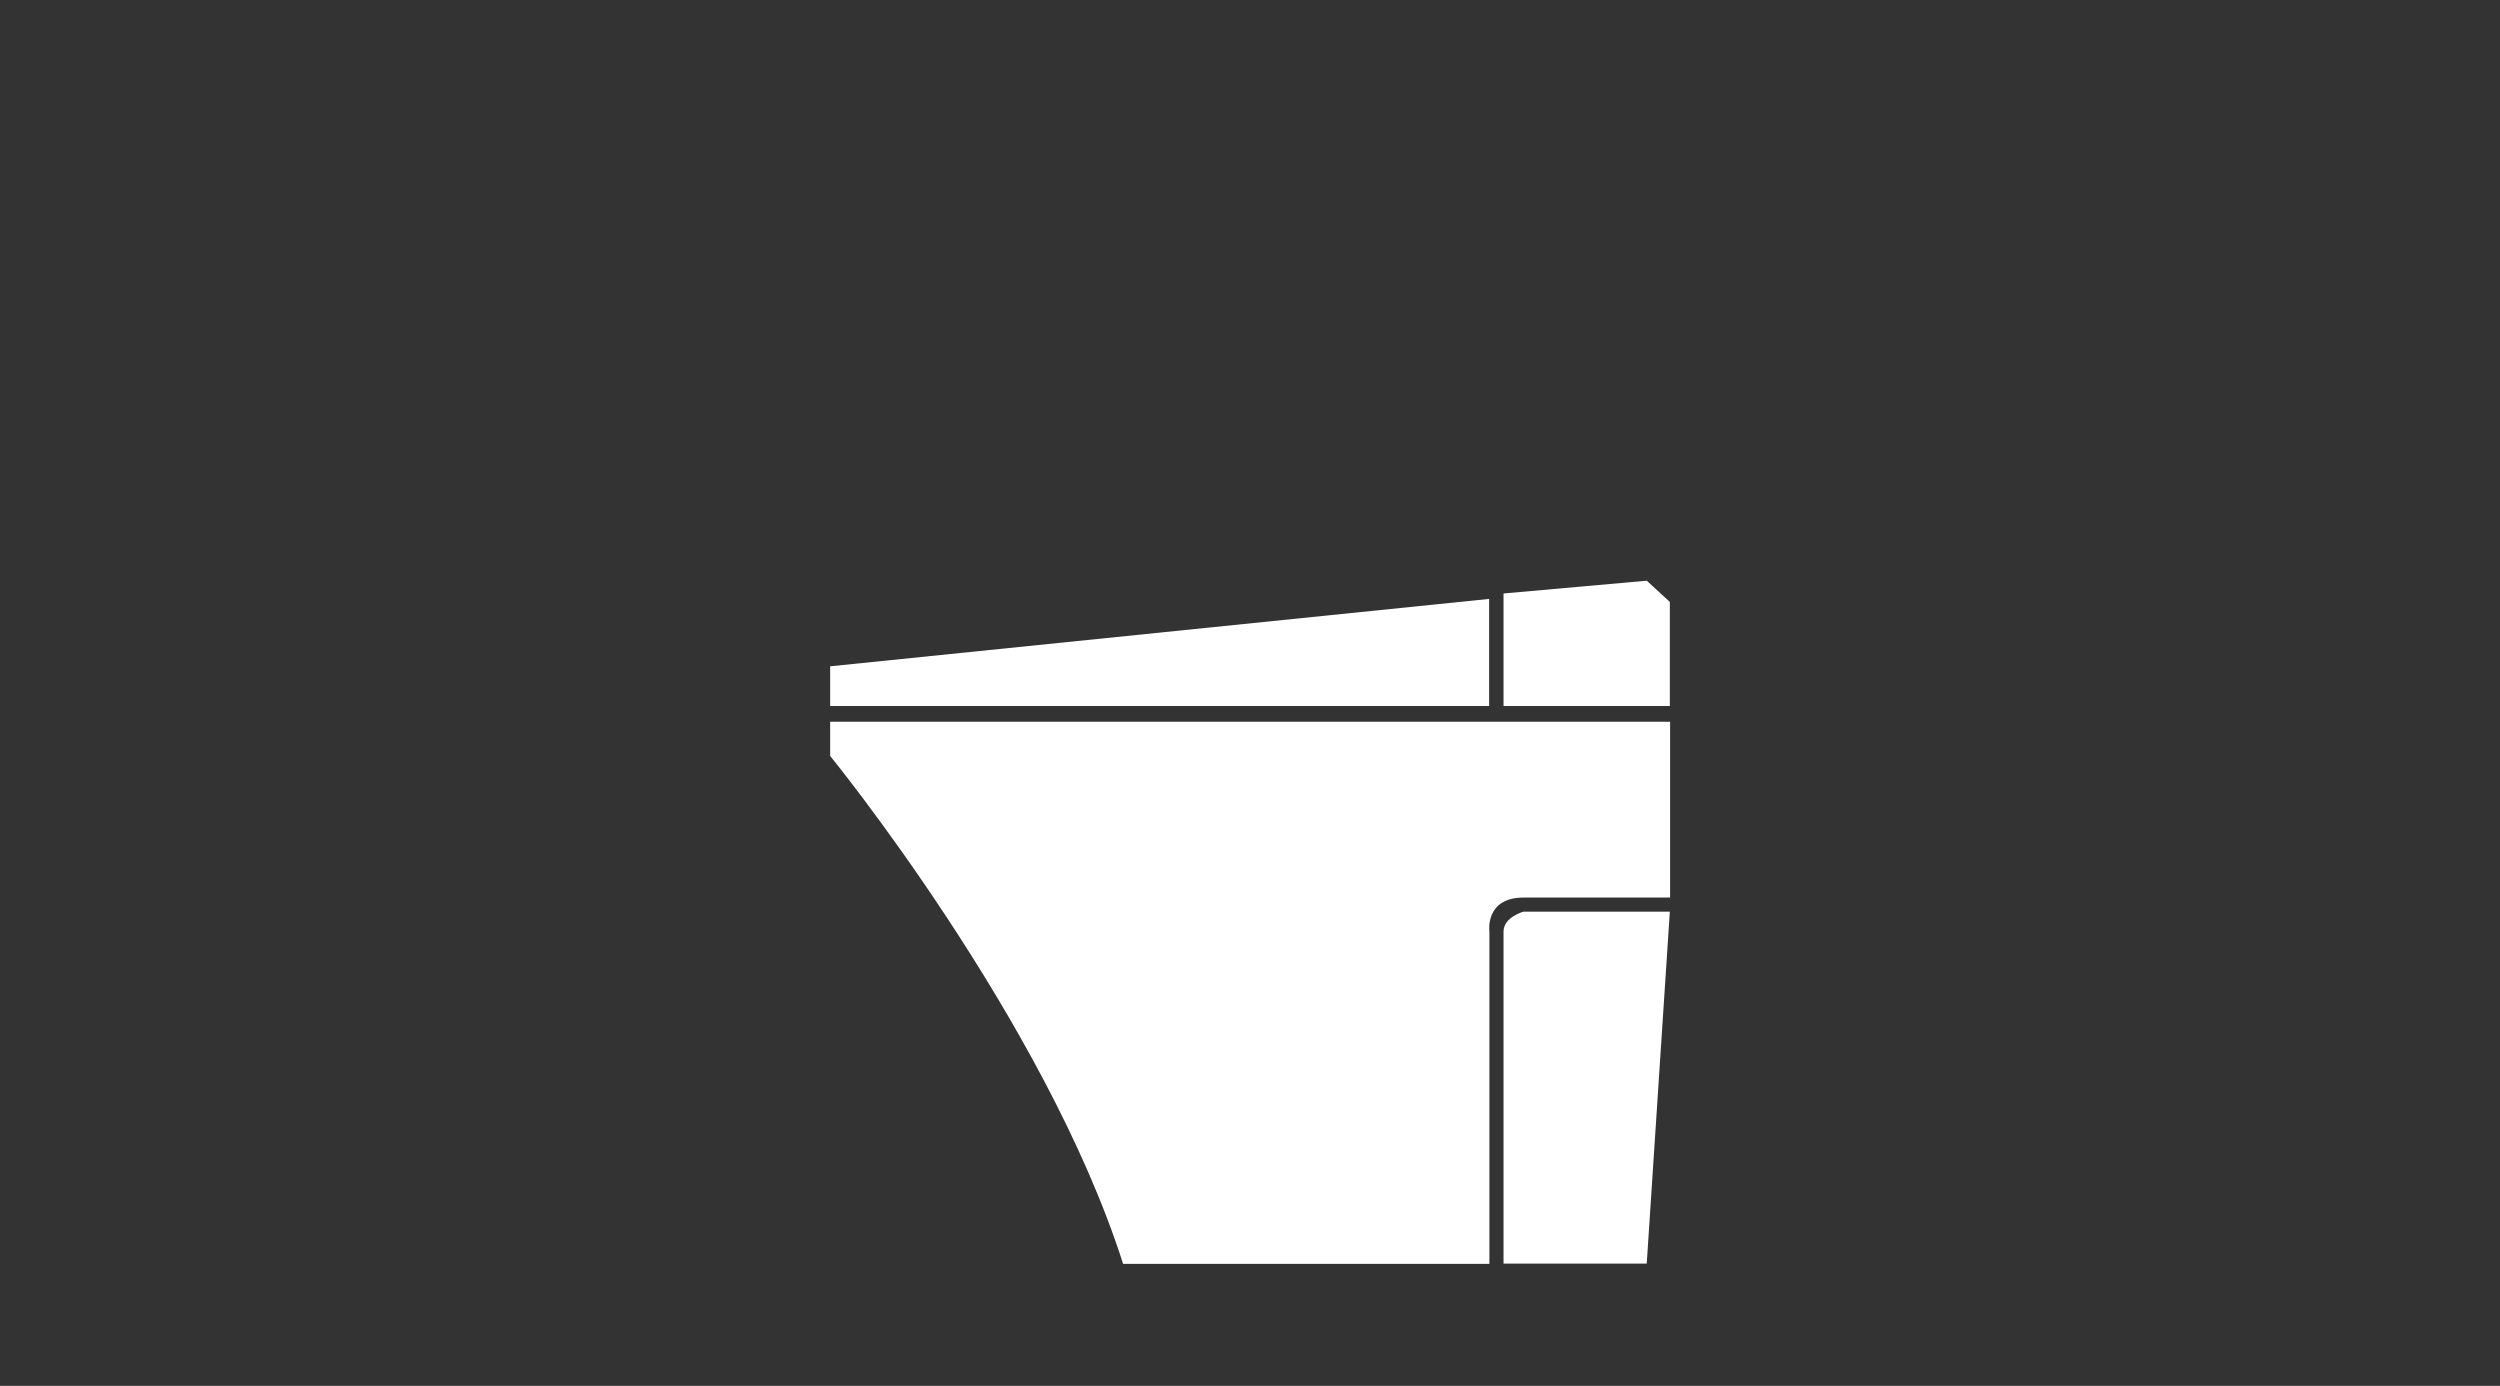
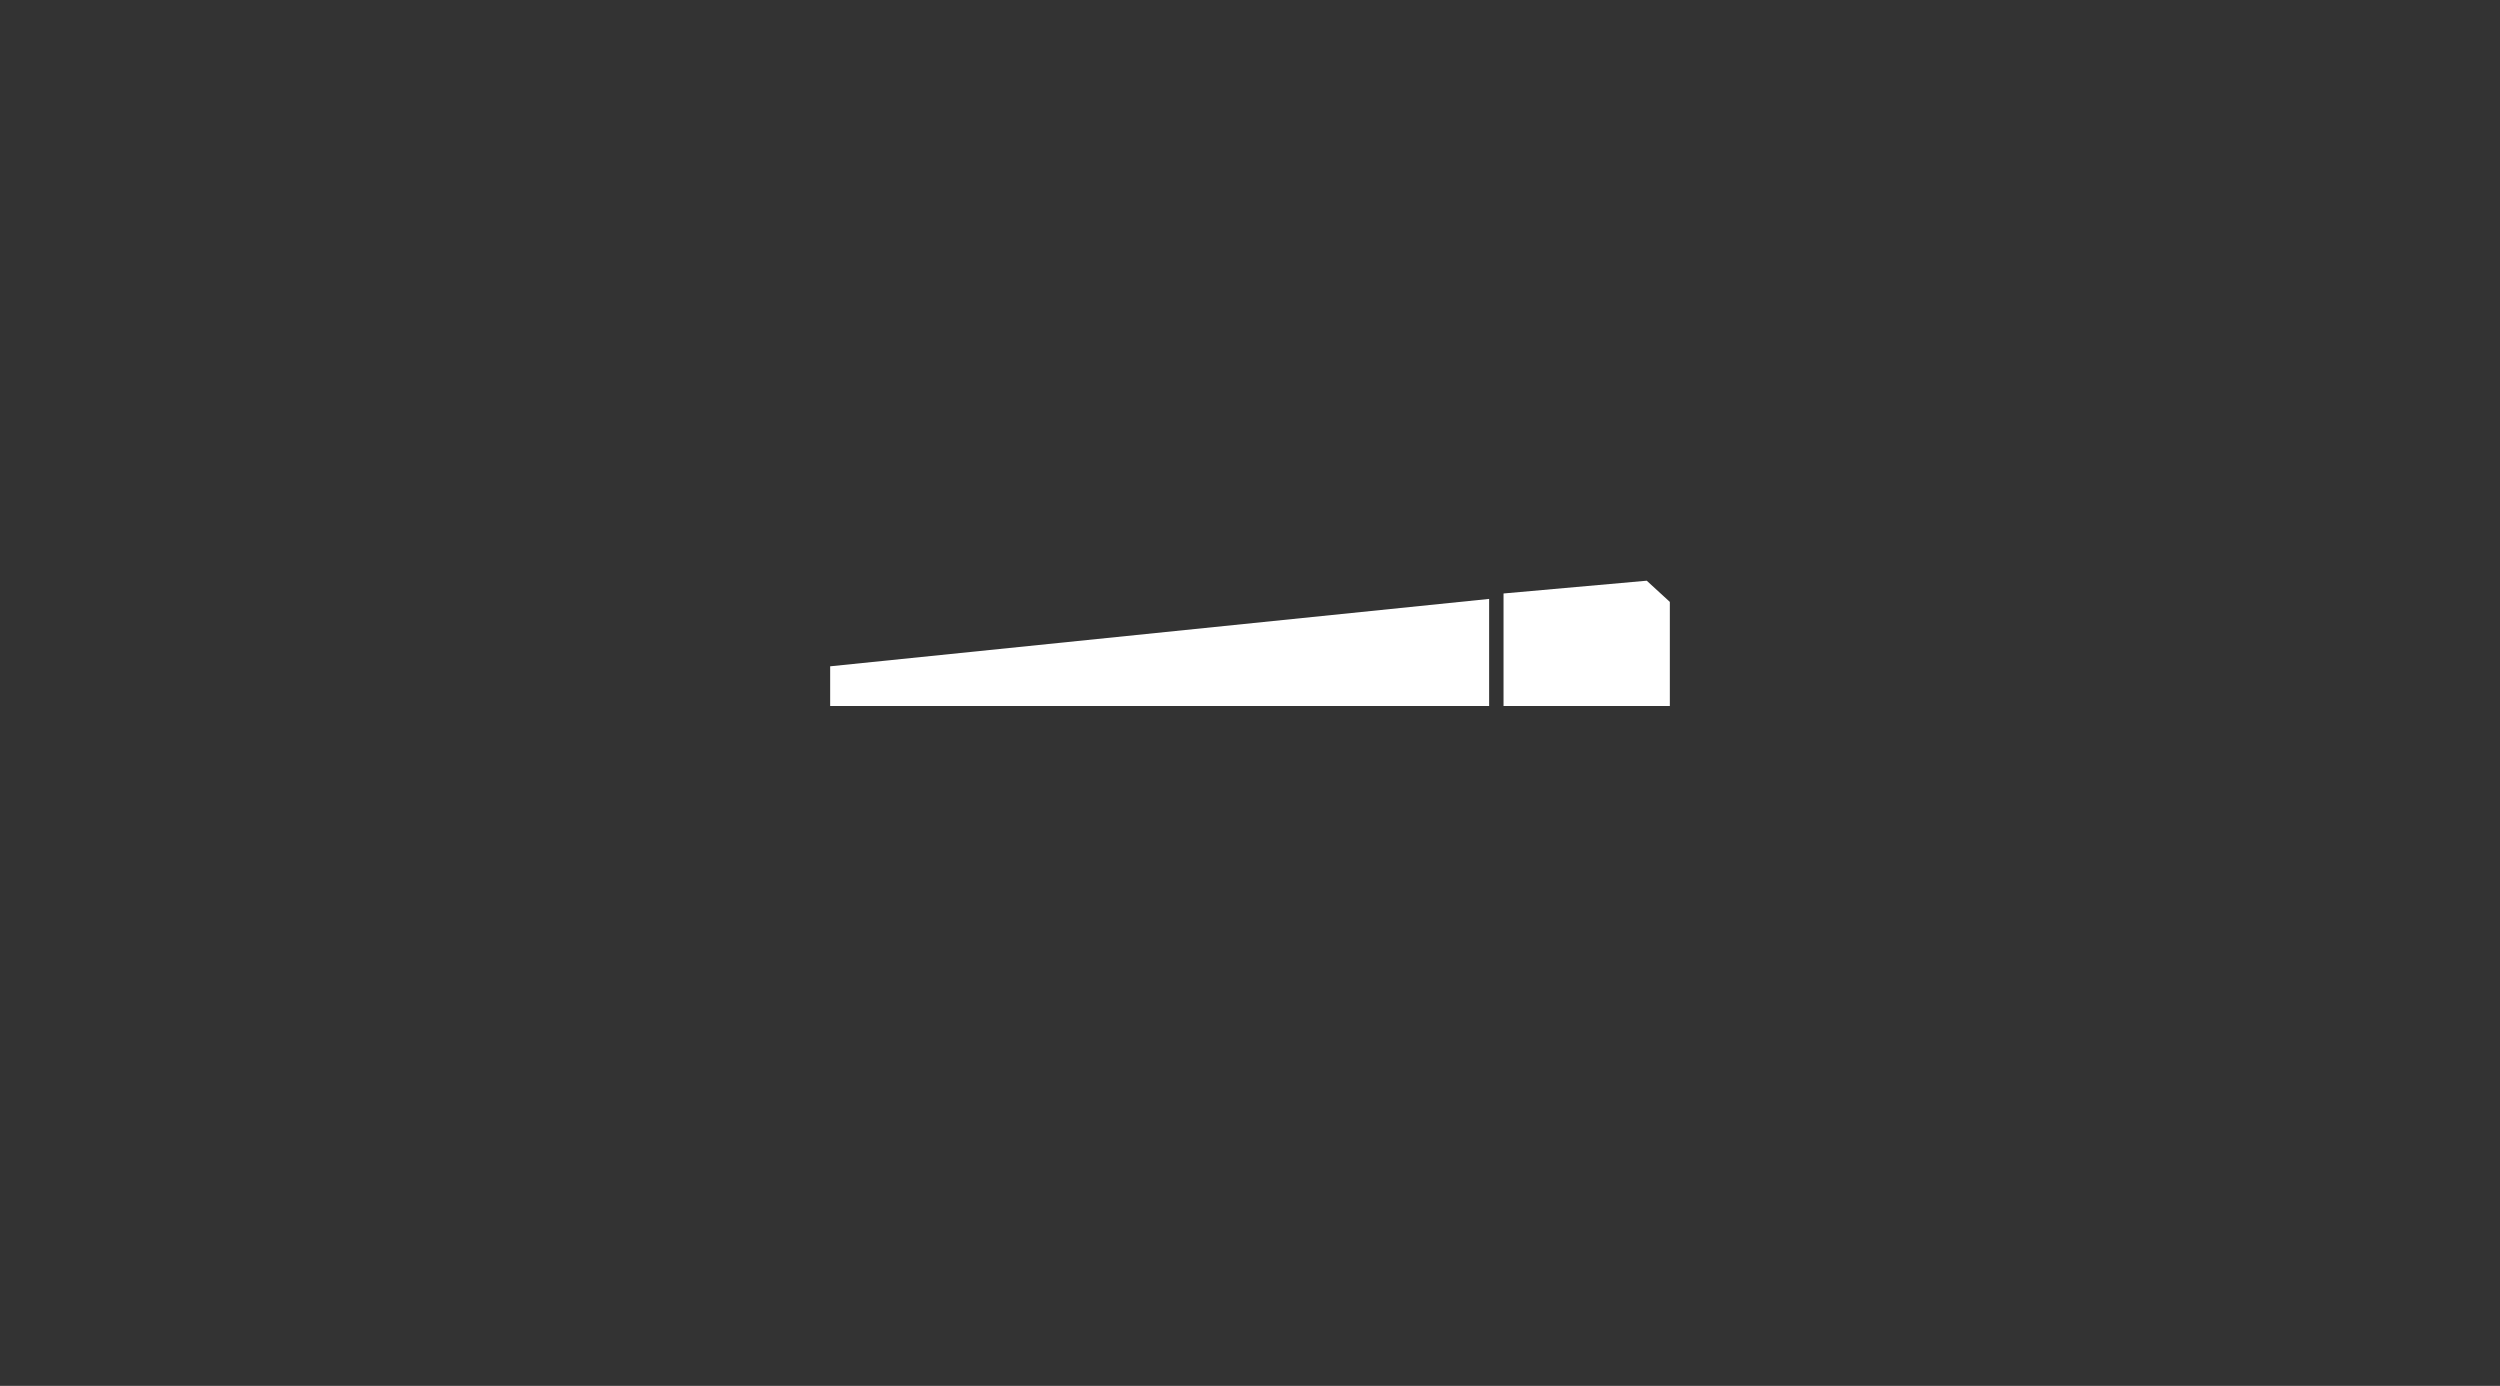
<svg xmlns="http://www.w3.org/2000/svg" id="_ラン内容" data-name="プラン内容" width="92" height="51" viewBox="0 0 92 51">
  <rect x="0" y="0" width="92" height="51" fill="#333333" stroke="none" />
  <defs>
    <style>
      .cls-1 {
        fill: #fff;
      }
    </style>
  </defs>
-   <path class="cls-1" d="M30.55,26.56v1.26s7.91,9.7,10.78,18.69h13.48v-12.22s-.18-1.26,1.26-1.26h5.39v-6.47H30.55Z" />
-   <path class="cls-1" d="M61.45,33.55h-5.39s-.73,.2-.73,.73v12.22h5.27l.85-12.95Z" />
  <g>
    <polygon class="cls-1" points="30.55 25.98 30.55 24.52 54.8 22.04 54.8 25.98 30.55 25.98" />
    <polygon class="cls-1" points="55.33 25.98 55.33 21.84 60.6 21.37 61.45 22.15 61.45 25.98 55.33 25.98" />
  </g>
</svg>